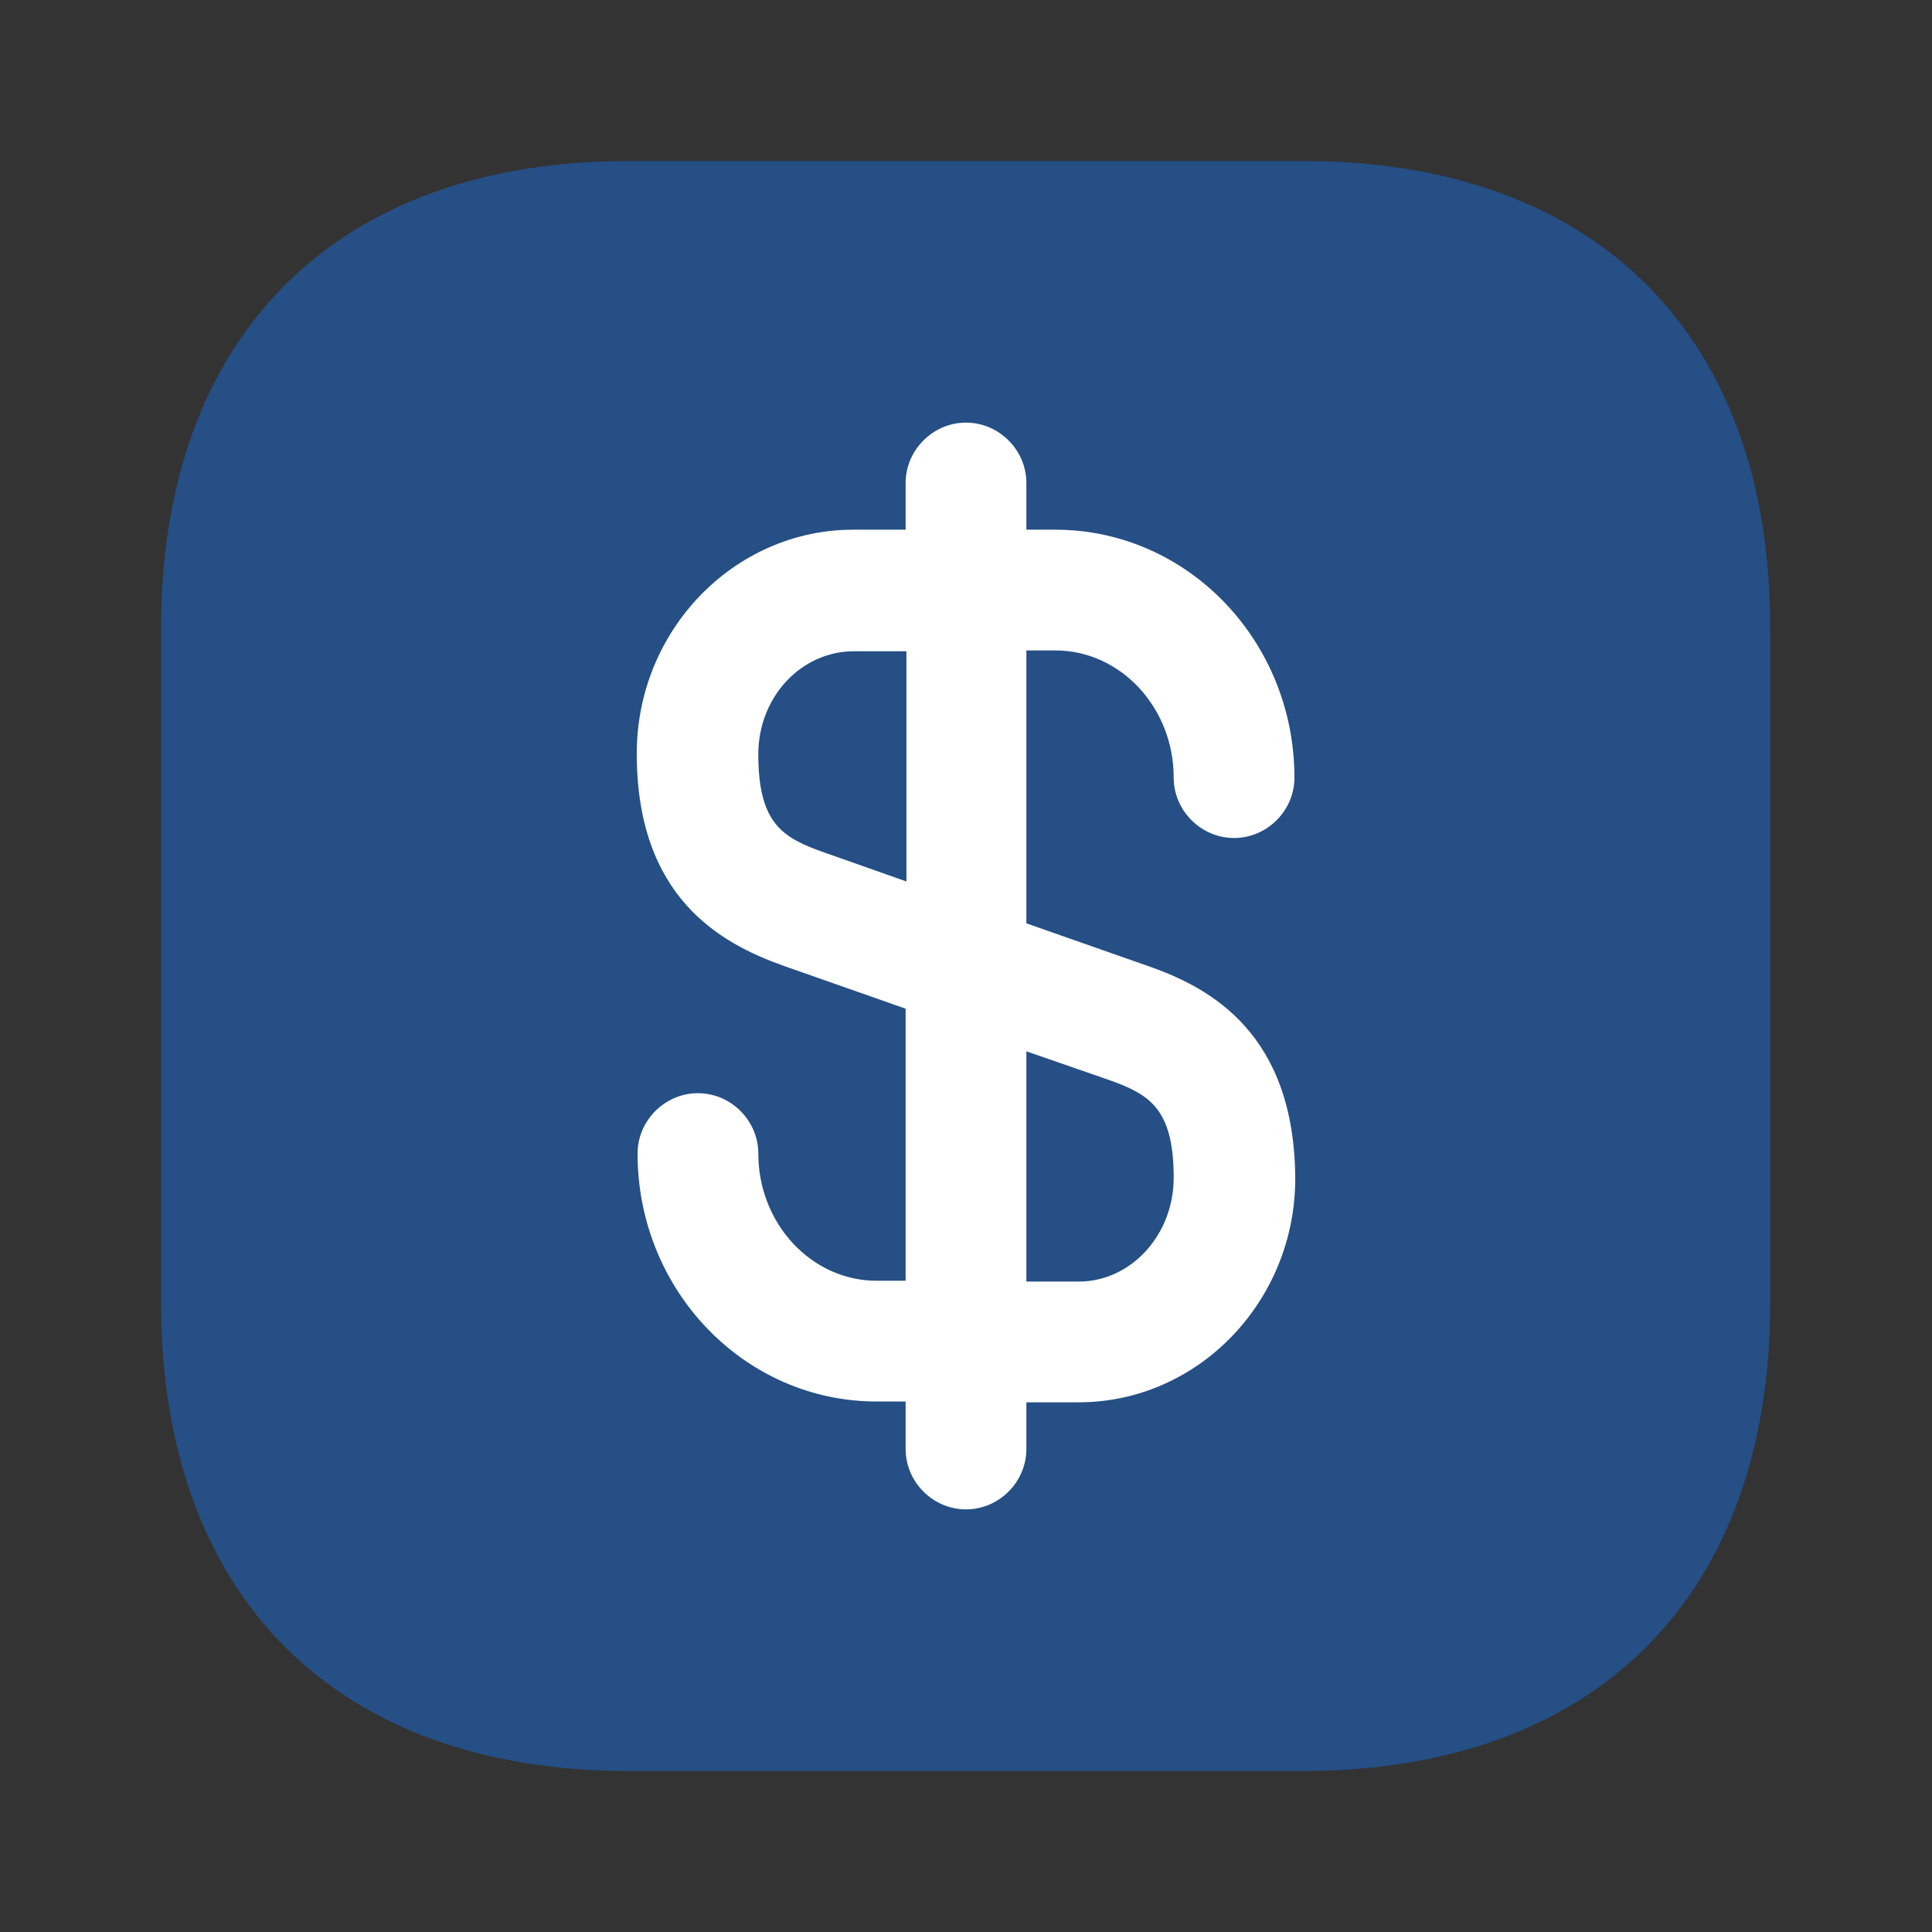
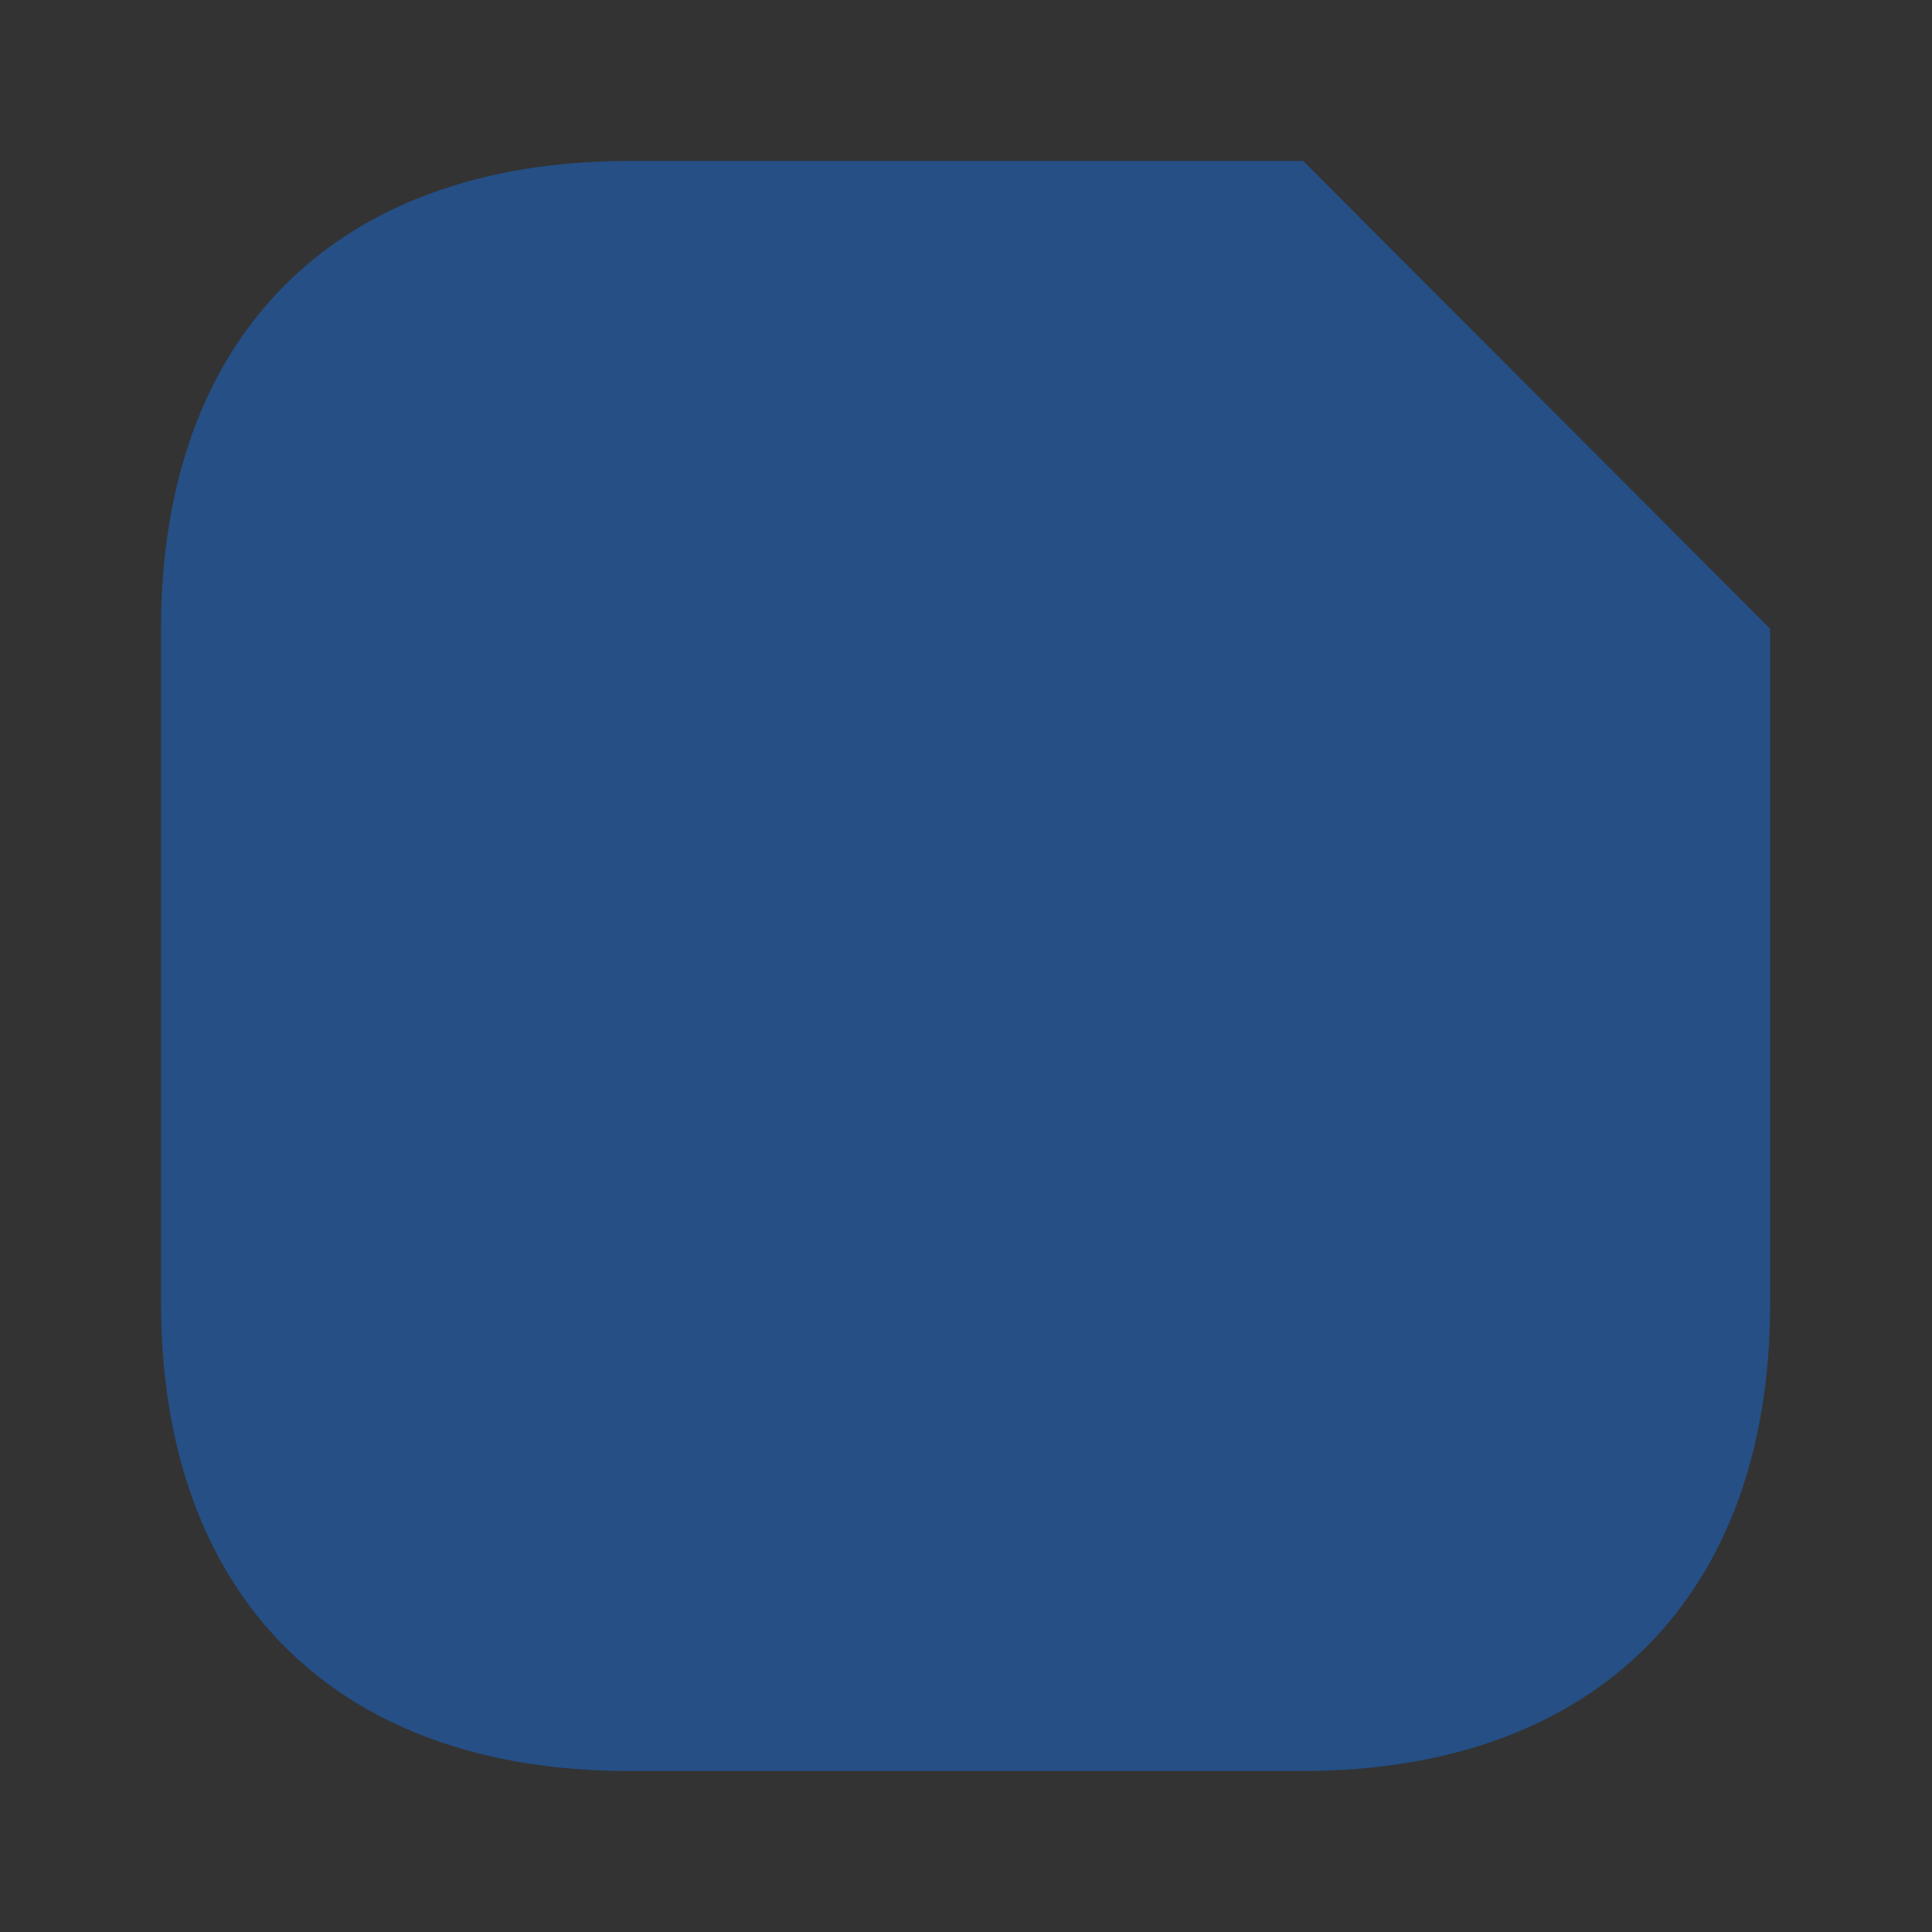
<svg xmlns="http://www.w3.org/2000/svg" width="36" height="36" viewBox="0 0 36 36">
  <rect x="0" y="0" width="36" height="36" fill="#333333" stroke="none" />
-   <path fill="#1078FF" opacity="0.4" d="M24.285 3H11.715C6.255 3 3 6.255 3 11.715V24.27C3 29.745 6.255 33 11.715 33H24.27C29.73 33 32.985 29.745 32.985 24.285V11.715C33 6.255 29.745 3 24.285 3Z" />
-   <path d="M21.39 18L19.125 17.205V12.12H19.665C20.88 12.12 21.87 13.185 21.87 14.49C21.87 15.105 22.38 15.615 22.995 15.615C23.61 15.615 24.12 15.105 24.12 14.49C24.12 11.94 22.125 9.87 19.665 9.87H19.125V9C19.125 8.385 18.615 7.875 18 7.875C17.385 7.875 16.875 8.385 16.875 9V9.87H15.9C13.68 9.87 11.865 11.745 11.865 14.04C11.865 16.725 13.425 17.58 14.61 18L16.875 18.795V23.865H16.335C15.12 23.865 14.13 22.8 14.13 21.495C14.13 20.88 13.62 20.37 13.005 20.37C12.39 20.37 11.88 20.88 11.88 21.495C11.88 24.045 13.875 26.115 16.335 26.115H16.875V27C16.875 27.615 17.385 28.125 18 28.125C18.615 28.125 19.125 27.615 19.125 27V26.13H20.1C22.32 26.13 24.135 24.255 24.135 21.96C24.12 19.26 22.56 18.405 21.39 18ZM15.36 15.885C14.595 15.615 14.13 15.36 14.13 14.055C14.13 12.99 14.925 12.135 15.915 12.135H16.89V16.425L15.36 15.885ZM20.1 23.88H19.125V19.59L20.64 20.115C21.405 20.385 21.87 20.64 21.87 21.945C21.87 23.01 21.075 23.88 20.1 23.88Z" fill="white" />
+   <path fill="#1078FF" opacity="0.4" d="M24.285 3H11.715C6.255 3 3 6.255 3 11.715V24.27C3 29.745 6.255 33 11.715 33H24.27C29.73 33 32.985 29.745 32.985 24.285V11.715Z" />
</svg>